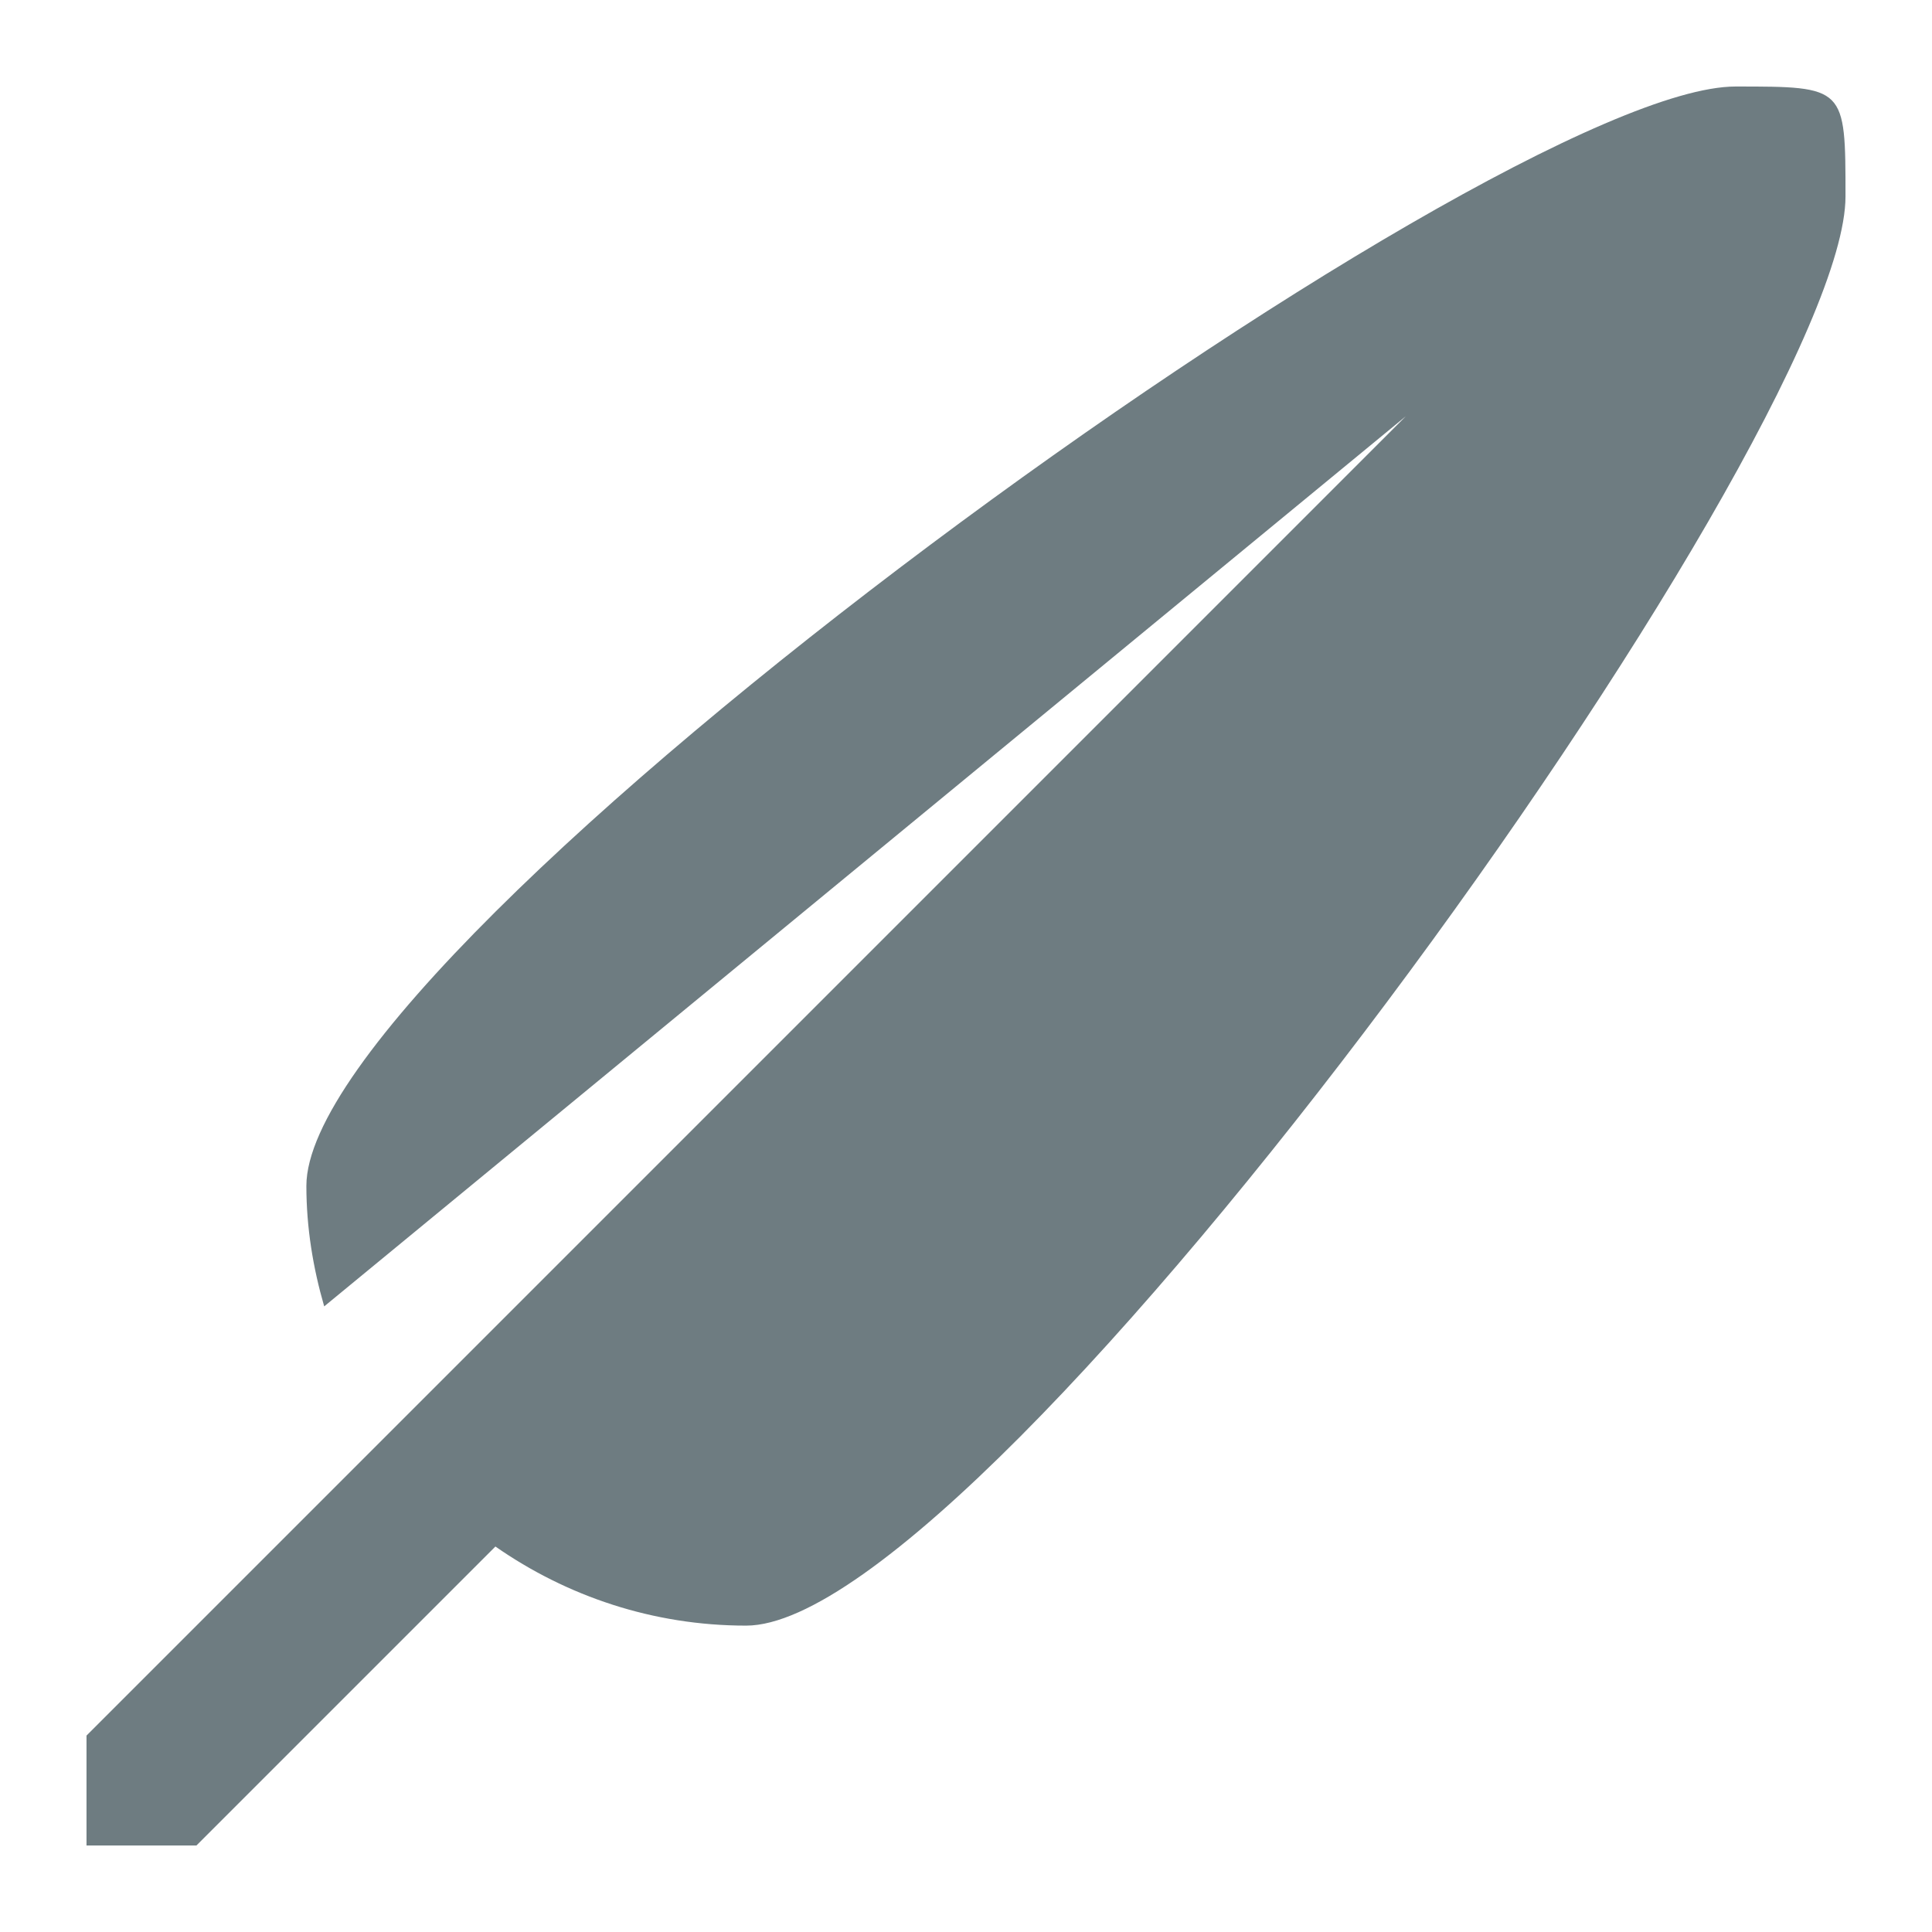
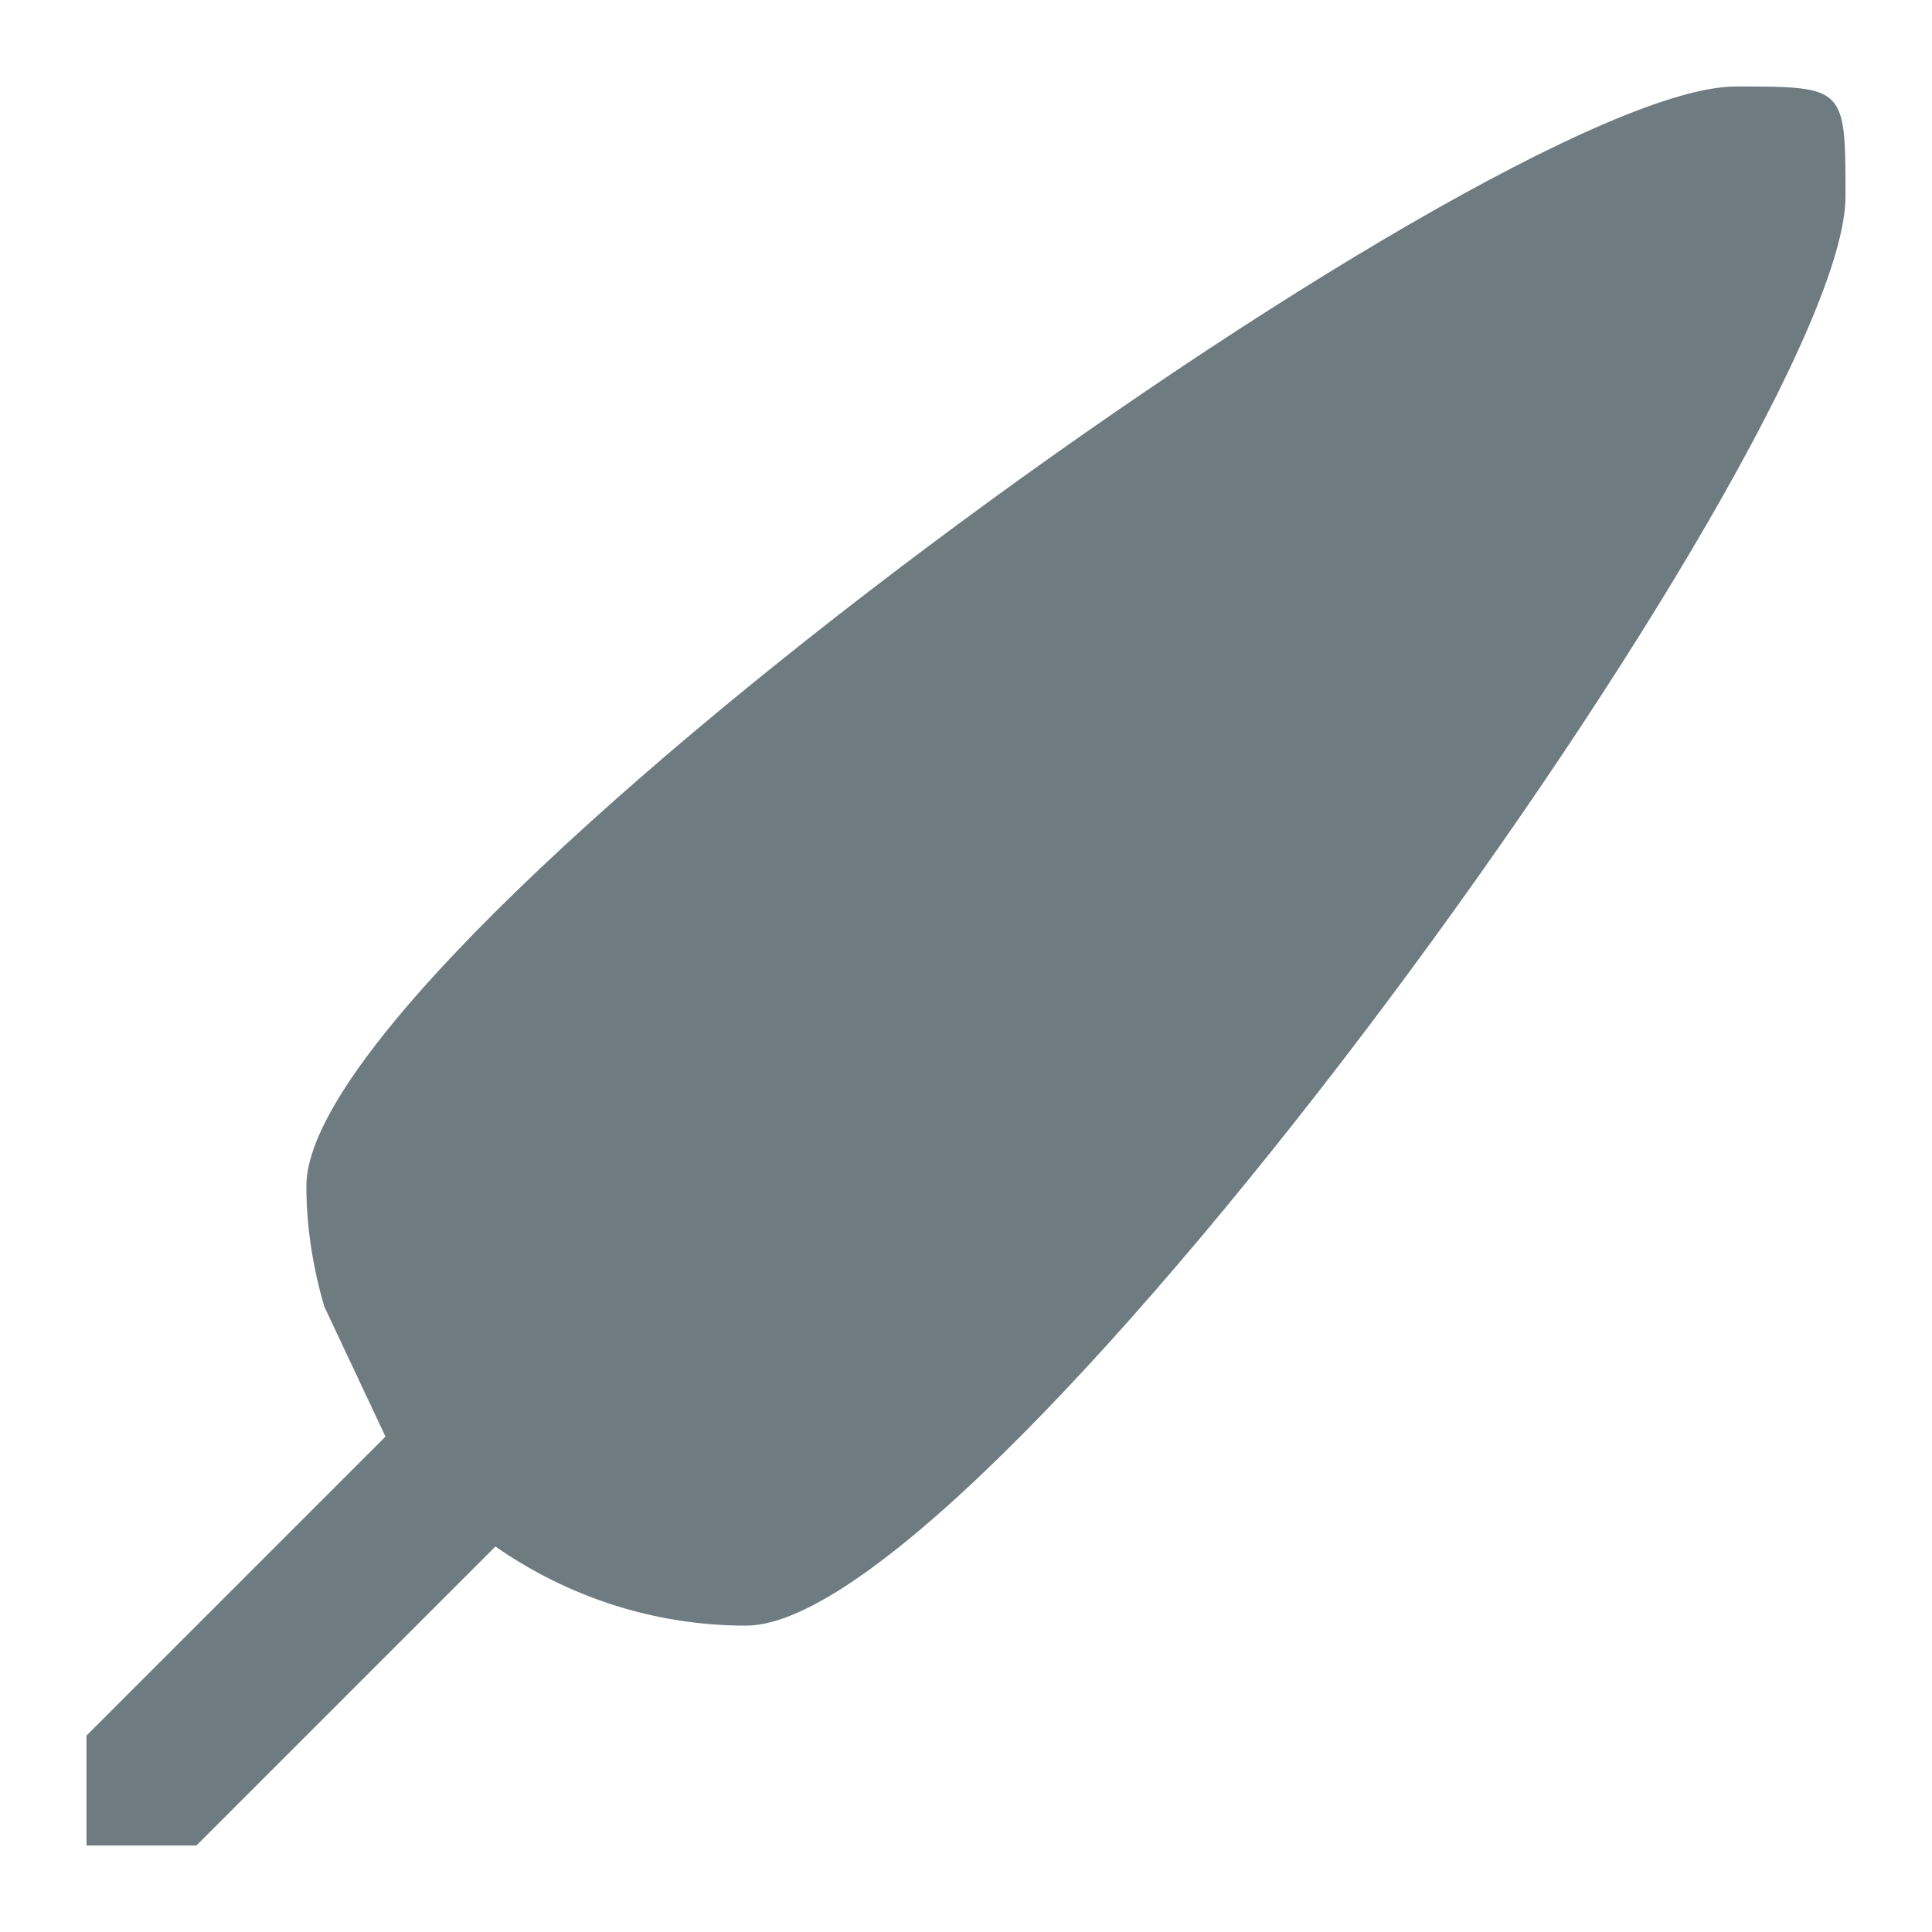
<svg xmlns="http://www.w3.org/2000/svg" version="1.1" id="Ebene_1" x="0px" y="0px" width="300px" height="300px" viewBox="0 0 300 300" enable-background="new 0 0 300 300" xml:space="preserve">
-   <path id="quill_3_" fill="#6E7C81" d="M115.857,252.426c-14.492,0-27.875-4.582-38.93-12.283l-46.425,46.426h-17.07v-17.069  l46.426-46.426l0,0L218.284,64.645L50.342,202.854c-1.723-5.951-2.768-12.194-2.768-18.711c0-37.71,184.212-170.709,221.923-170.709  c17.071,0,17.071,0,17.071,17.071C286.568,68.214,153.568,252.426,115.857,252.426z" />
+   <path id="quill_3_" fill="#6E7C81" d="M115.857,252.426c-14.492,0-27.875-4.582-38.93-12.283l-46.425,46.426h-17.07v-17.069  l46.426-46.426l0,0L50.342,202.854c-1.723-5.951-2.768-12.194-2.768-18.711c0-37.71,184.212-170.709,221.923-170.709  c17.071,0,17.071,0,17.071,17.071C286.568,68.214,153.568,252.426,115.857,252.426z" />
</svg>